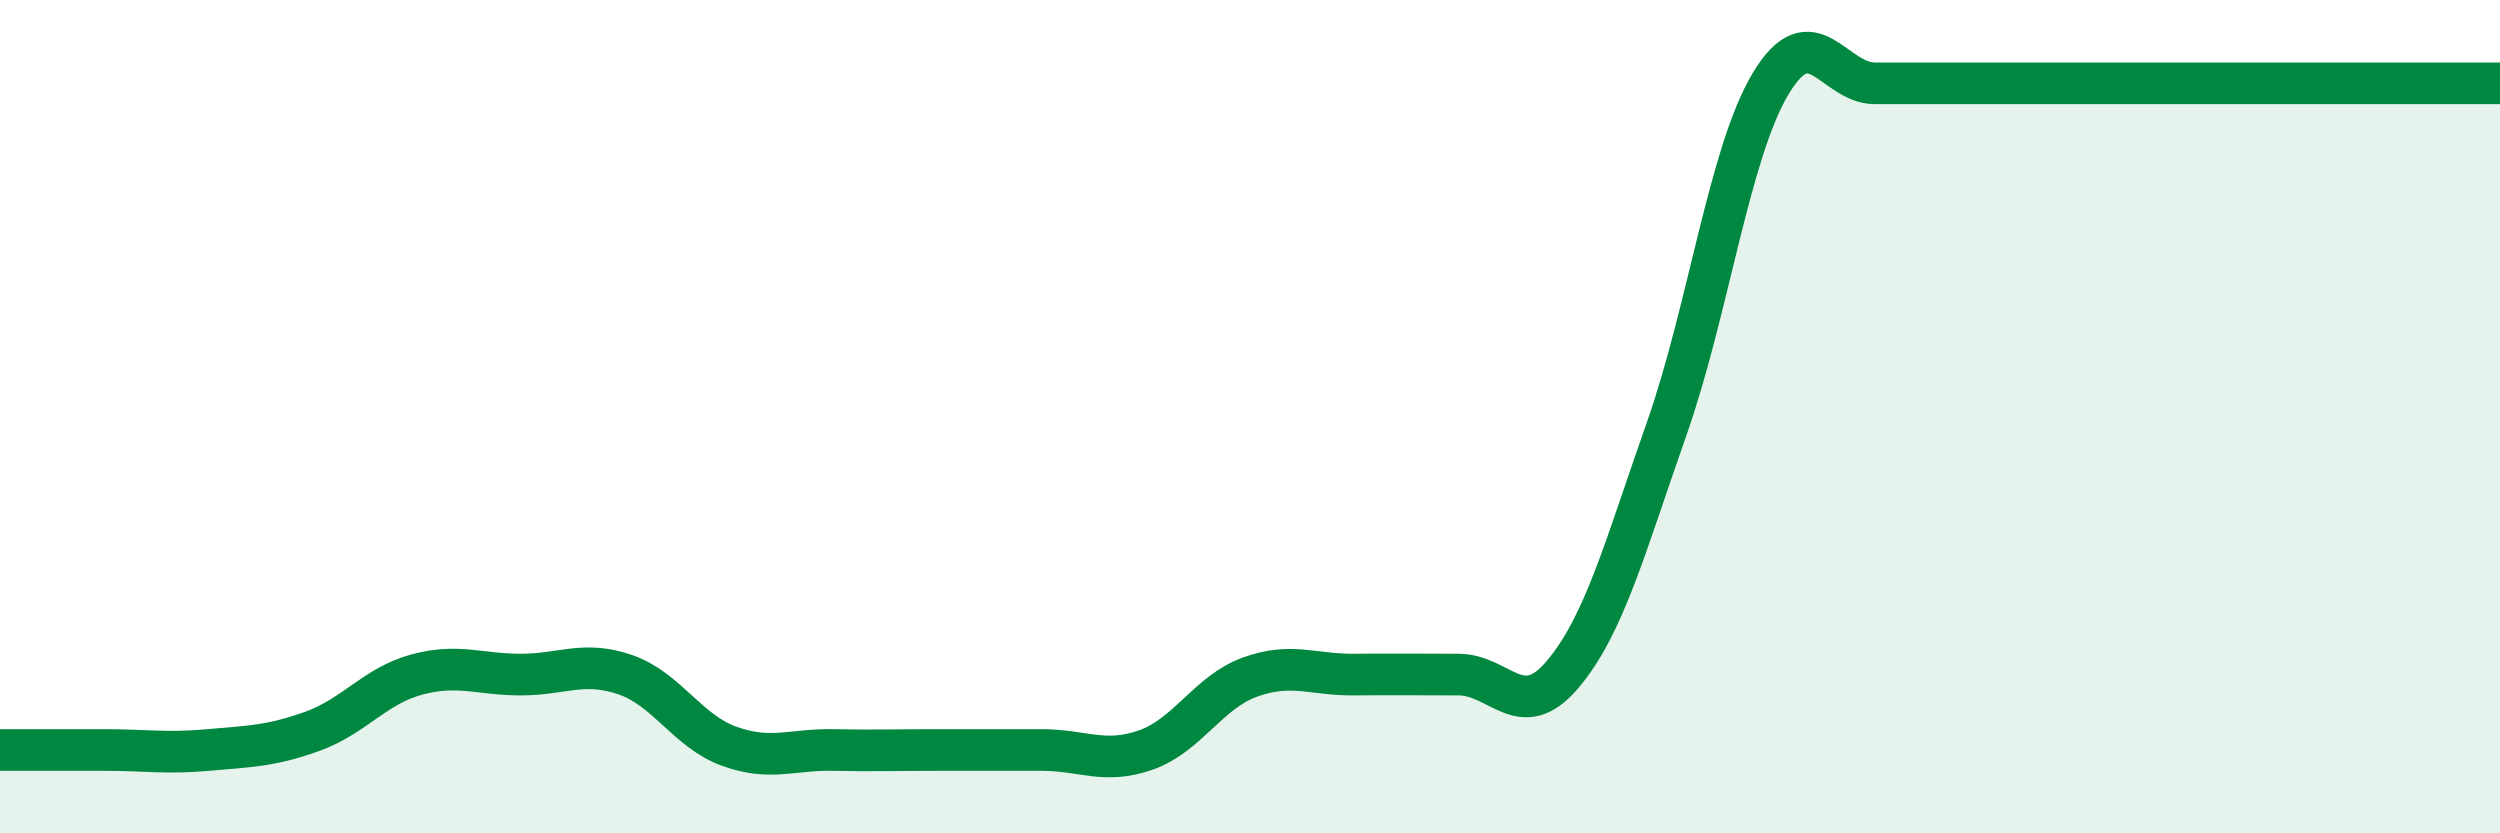
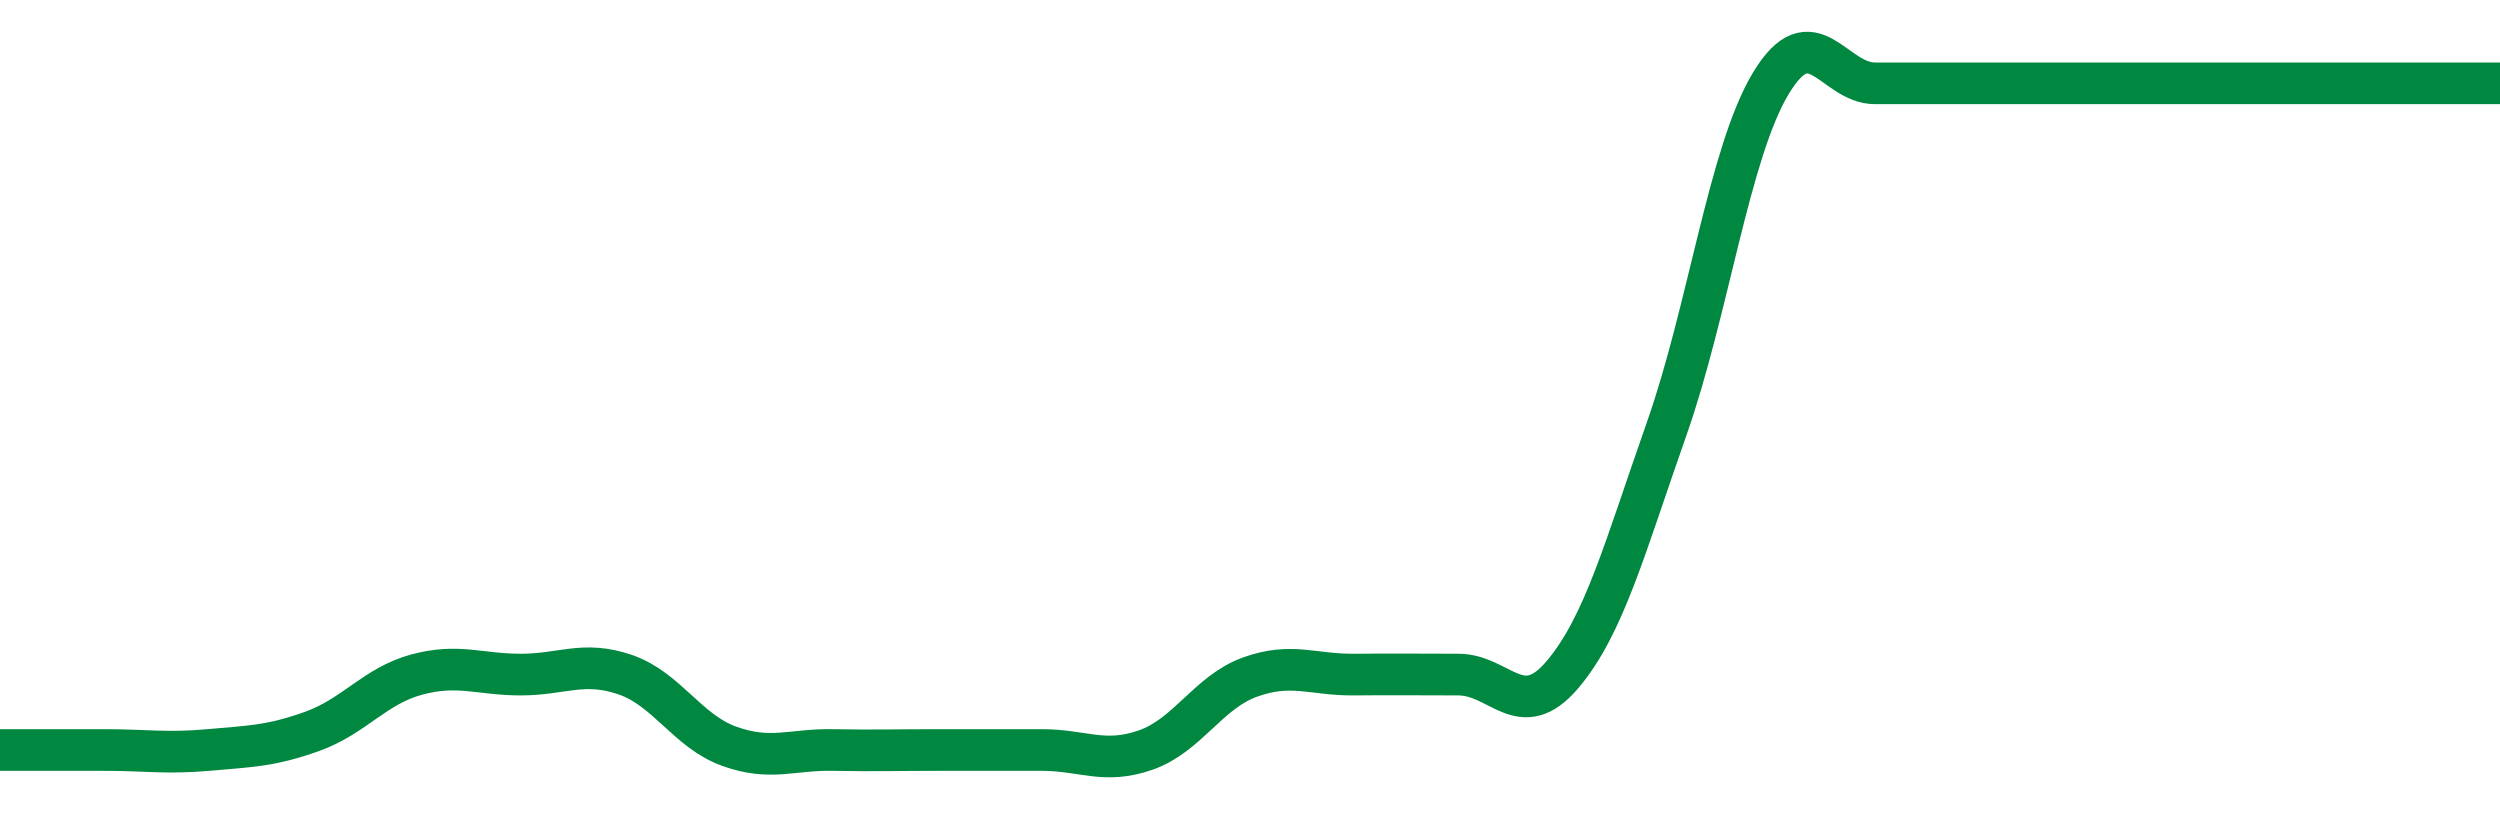
<svg xmlns="http://www.w3.org/2000/svg" width="60" height="20" viewBox="0 0 60 20">
-   <path d="M 0,18 C 0.5,18 1.5,18 2.5,18 C 3.5,18 4,18.09 5,18 C 6,17.91 6.5,17.91 7.5,17.55 C 8.5,17.19 9,16.46 10,16.19 C 11,15.92 11.5,16.19 12.5,16.19 C 13.5,16.19 14,15.85 15,16.19 C 16,16.53 16.5,17.55 17.5,17.91 C 18.5,18.27 19,17.98 20,18 C 21,18.02 21.5,18 22.5,18 C 23.5,18 24,18 25,18 C 26,18 26.5,18.35 27.5,18 C 28.5,17.65 29,16.61 30,16.25 C 31,15.89 31.5,16.2 32.5,16.19 C 33.5,16.18 34,16.19 35,16.19 C 36,16.19 36.5,17.37 37.5,16.19 C 38.5,15.01 39,13.13 40,10.29 C 41,7.45 41.5,3.66 42.5,2 C 43.5,0.34 44,2 45,2 C 46,2 46.5,2 47.5,2 C 48.5,2 49,2 50,2 C 51,2 51.5,2 52.5,2 C 53.5,2 53.5,2 55,2 C 56.5,2 59,2 60,2L60 20L0 20Z" fill="#008740" opacity="0.1" stroke-linecap="round" stroke-linejoin="round" />
  <path d="M 0,18 C 0.5,18 1.5,18 2.5,18 C 3.5,18 4,18.09 5,18 C 6,17.91 6.5,17.91 7.5,17.55 C 8.5,17.19 9,16.46 10,16.19 C 11,15.92 11.5,16.19 12.5,16.19 C 13.5,16.19 14,15.85 15,16.19 C 16,16.53 16.5,17.55 17.5,17.91 C 18.5,18.27 19,17.98 20,18 C 21,18.02 21.5,18 22.5,18 C 23.5,18 24,18 25,18 C 26,18 26.5,18.35 27.5,18 C 28.5,17.65 29,16.61 30,16.25 C 31,15.89 31.5,16.2 32.5,16.19 C 33.5,16.18 34,16.19 35,16.19 C 36,16.19 36.5,17.37 37.5,16.19 C 38.5,15.01 39,13.13 40,10.29 C 41,7.45 41.5,3.66 42.5,2 C 43.5,0.34 44,2 45,2 C 46,2 46.5,2 47.5,2 C 48.5,2 49,2 50,2 C 51,2 51.5,2 52.5,2 C 53.5,2 53.5,2 55,2 C 56.5,2 59,2 60,2" stroke="#008740" stroke-width="1" fill="none" stroke-linecap="round" stroke-linejoin="round" />
</svg>